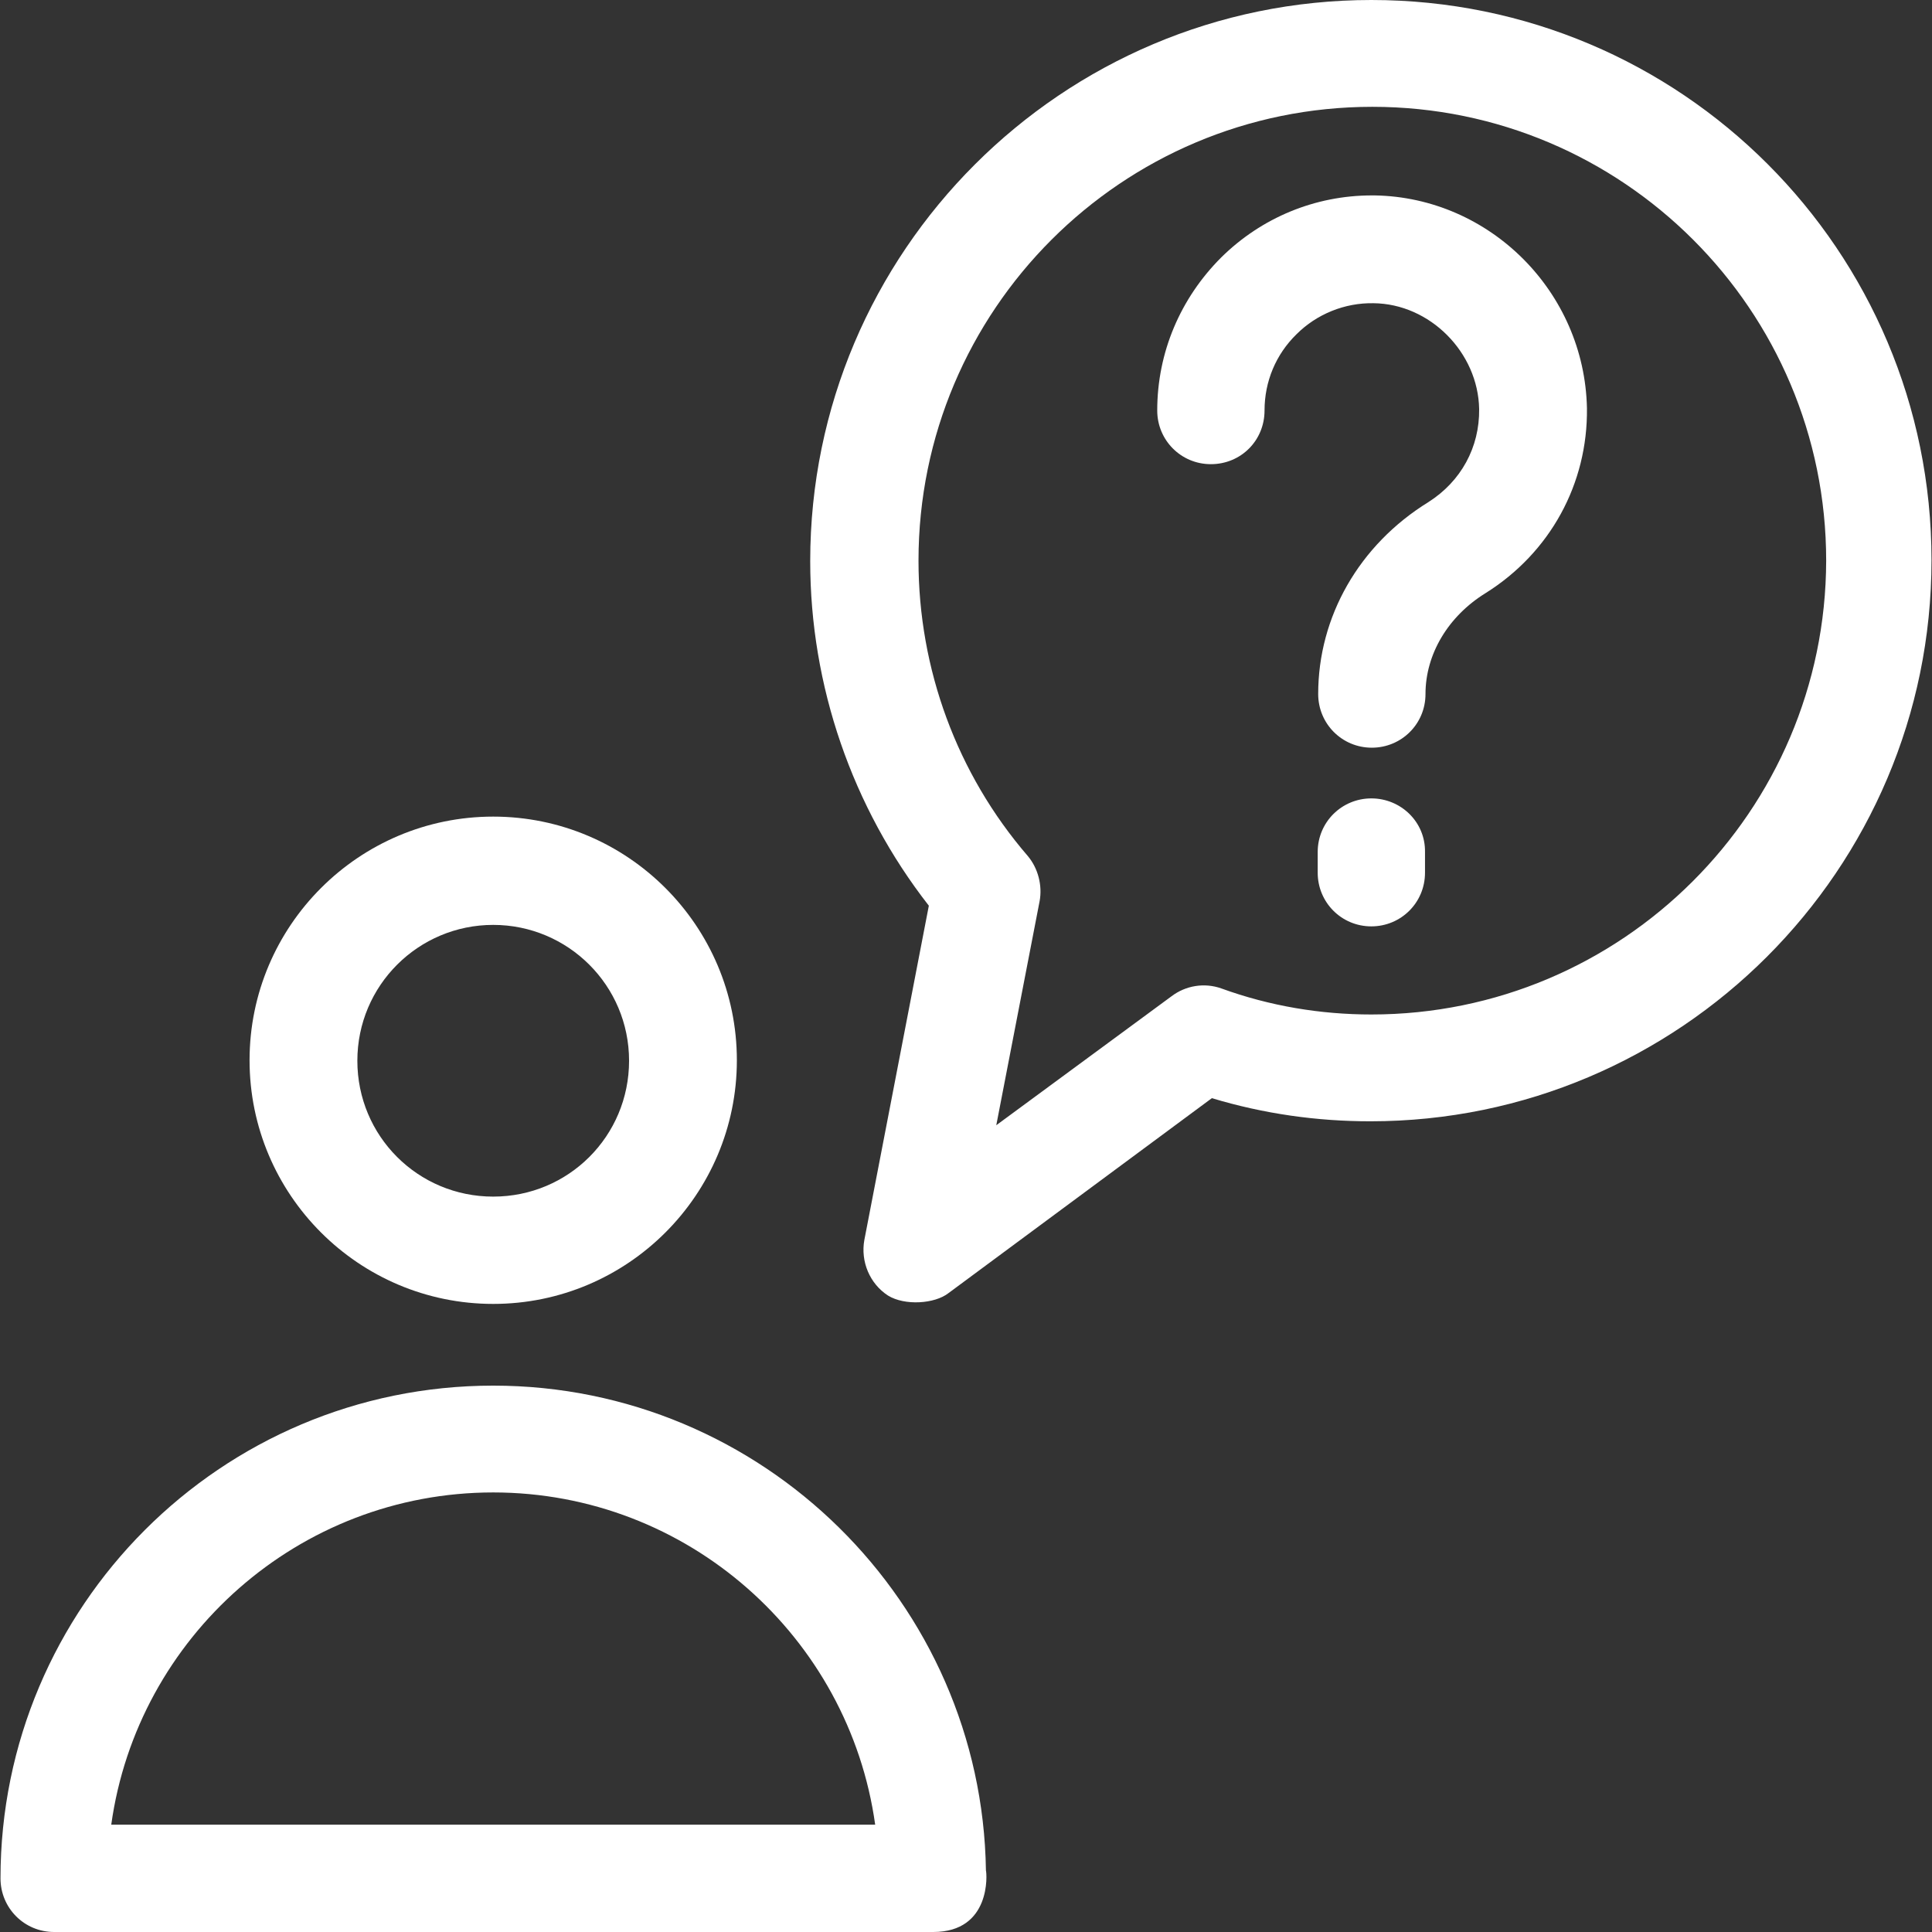
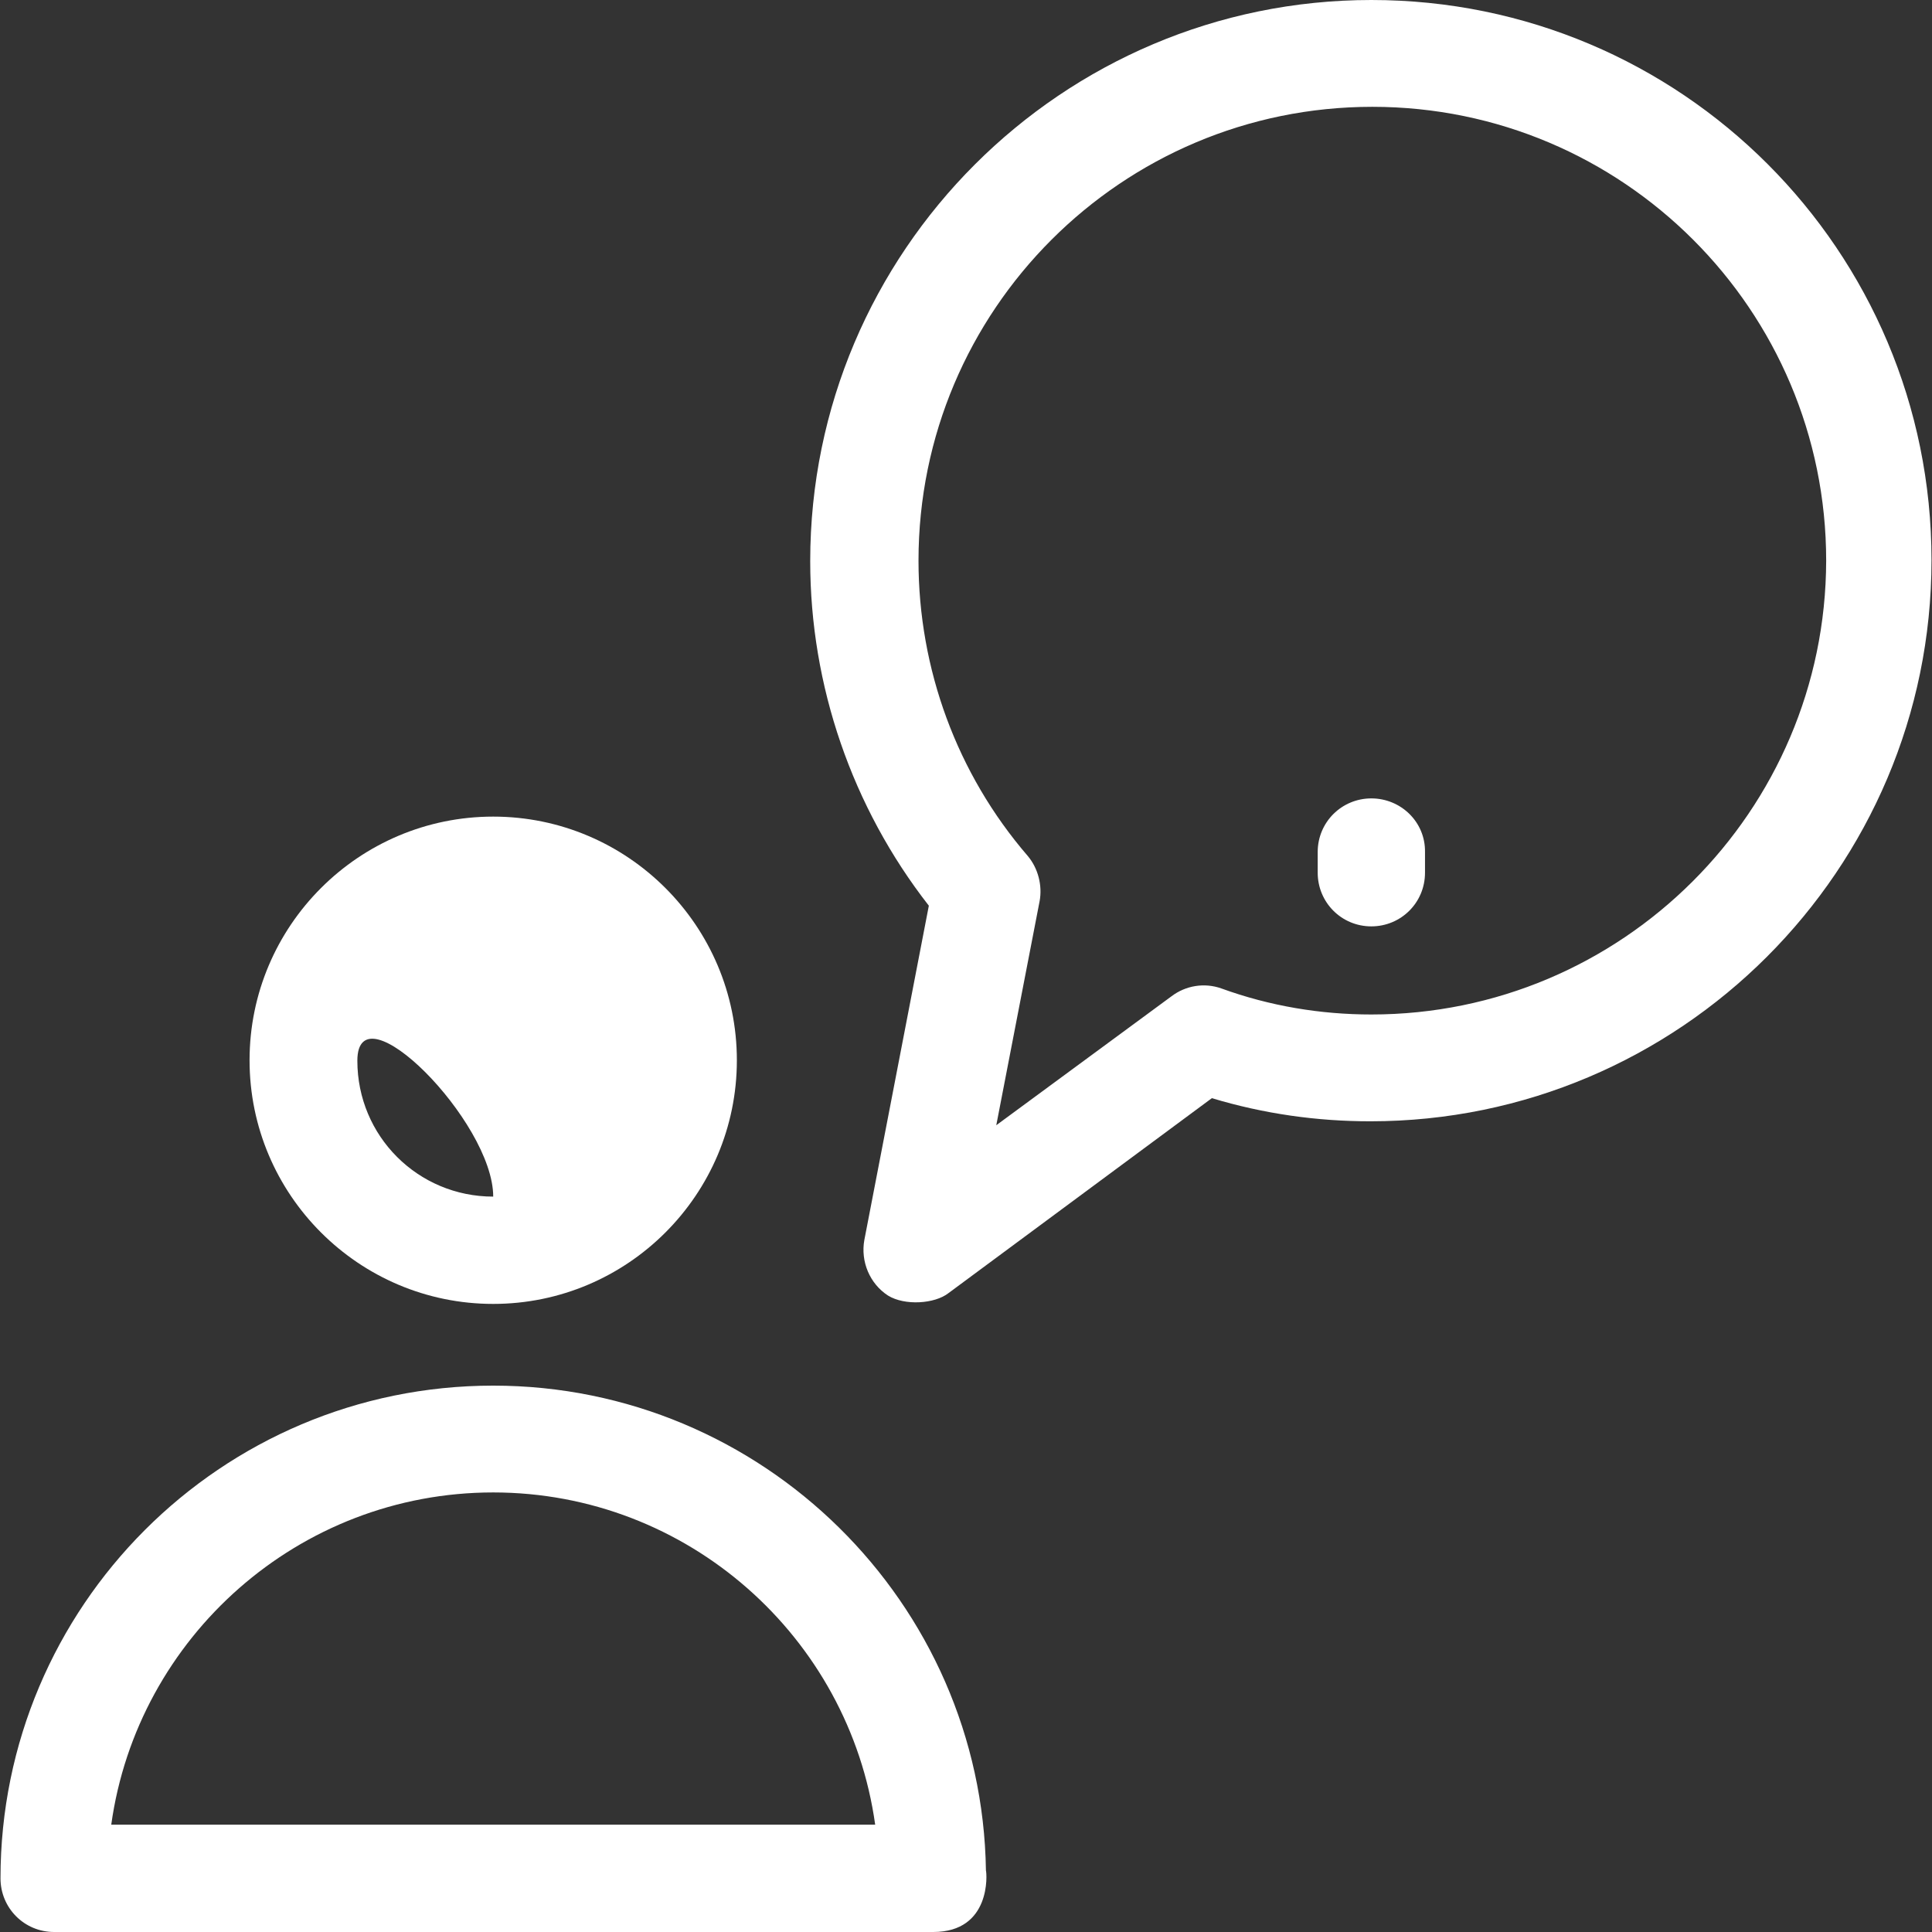
<svg xmlns="http://www.w3.org/2000/svg" version="1.1" id="Layer_1" x="0px" y="0px" viewBox="0 0 392.5 392.5" style="enable-background:new 0 0 392.5 392.5;" xml:space="preserve">
  <rect x="0" y="0" width="392.5" height="392.5" fill="#333333" stroke="none" />
  <style type="text/css">
	.st0{fill:#FFFFFF;}
</style>
  <g>
    <g>
-       <path class="st0" d="M100.2,165.9c-27.3,0-49.5,22.2-49.5,49.5s22.2,49.5,49.5,49.5s49.5-22.2,49.5-49.5S127.5,165.9,100.2,165.9z     M100.2,243.1c-15.3,0-27.6-12.3-27.6-27.6s12.4-27.6,27.6-27.6s27.6,12.3,27.6,27.6S115.5,243.1,100.2,243.1z" />
+       <path class="st0" d="M100.2,165.9c-27.3,0-49.5,22.2-49.5,49.5s22.2,49.5,49.5,49.5s49.5-22.2,49.5-49.5S127.5,165.9,100.2,165.9z     M100.2,243.1c-15.3,0-27.6-12.3-27.6-27.6s27.6,12.3,27.6,27.6S115.5,243.1,100.2,243.1z" />
    </g>
  </g>
  <g>
    <g>
      <path class="st0" d="M200.3,380c-0.8-54.4-45.4-98.5-100.1-98.5c-55.3,0-100.1,44.9-100.1,100.1c0,6,4.8,10.9,10.9,10.9h178.5h0.1    C201.4,392.5,200.5,380.6,200.3,380z M22.6,370.7c5.3-38.1,38.1-67.5,77.6-67.5s72.3,29.4,77.6,67.5H22.6z" />
    </g>
  </g>
  <g>
    <g>
      <path class="st0" d="M278.6,0c-62.8,0-114,51.1-114,114c0,25.3,8.5,50,24.1,70l-13.1,67.9c-0.8,4.4,1.1,8.9,4.8,11.3    c3.4,2.1,9.5,1.7,12.3-0.5l53.5-39.6c10.6,3.2,21.4,4.7,32.2,4.7c62.8,0,114-51.1,114-114S341.5,0,278.6,0z M278.6,206.1    c-10.3,0-20.6-1.7-30.5-5.3c-3.4-1.2-7.2-0.6-10.1,1.6l-35.6,26.2l8.8-45.5c0.6-3.2-0.3-6.7-2.4-9.2c-14.4-16.7-22.2-38-22.2-60    c0-50.9,41.3-92.2,92.2-92.2s92.2,41.3,92.2,92.2C370.9,164.8,329.5,206.1,278.6,206.1z" />
    </g>
  </g>
  <g>
    <g>
-       <path class="st0" d="M279.3,39.7c-0.3,0-0.4,0-0.6,0c-11.5,0-22.4,4.5-30.6,12.6c-8.3,8.3-13,19.3-13,31.1c0,6,4.8,10.9,10.9,10.9    c6.1,0,10.9-4.8,10.9-10.9c0-5.9,2.3-11.4,6.5-15.5c4.1-4.1,9.8-6.4,15.6-6.3c11.5,0.1,21.3,10,21.5,21.5    c0.1,7.8-3.7,14.7-10.3,18.9c-14.1,8.7-22.4,23.3-22.4,39c0,6,4.8,10.9,10.9,10.9c6,0,10.9-4.8,10.9-10.9    c0-8.1,4.6-15.8,12.2-20.5c13.1-8.2,20.8-22.2,20.6-37.6C321.9,59.3,302.7,40.1,279.3,39.7z" />
-     </g>
+       </g>
  </g>
  <g>
    <g>
      <path class="st0" d="M278.6,162.2c-6,0-10.9,4.8-10.9,10.9v4.2c0,6,4.8,10.9,10.9,10.9c6,0,10.9-4.8,10.9-10.9v-4.2    C289.6,167,284.6,162.2,278.6,162.2z" />
    </g>
  </g>
</svg>